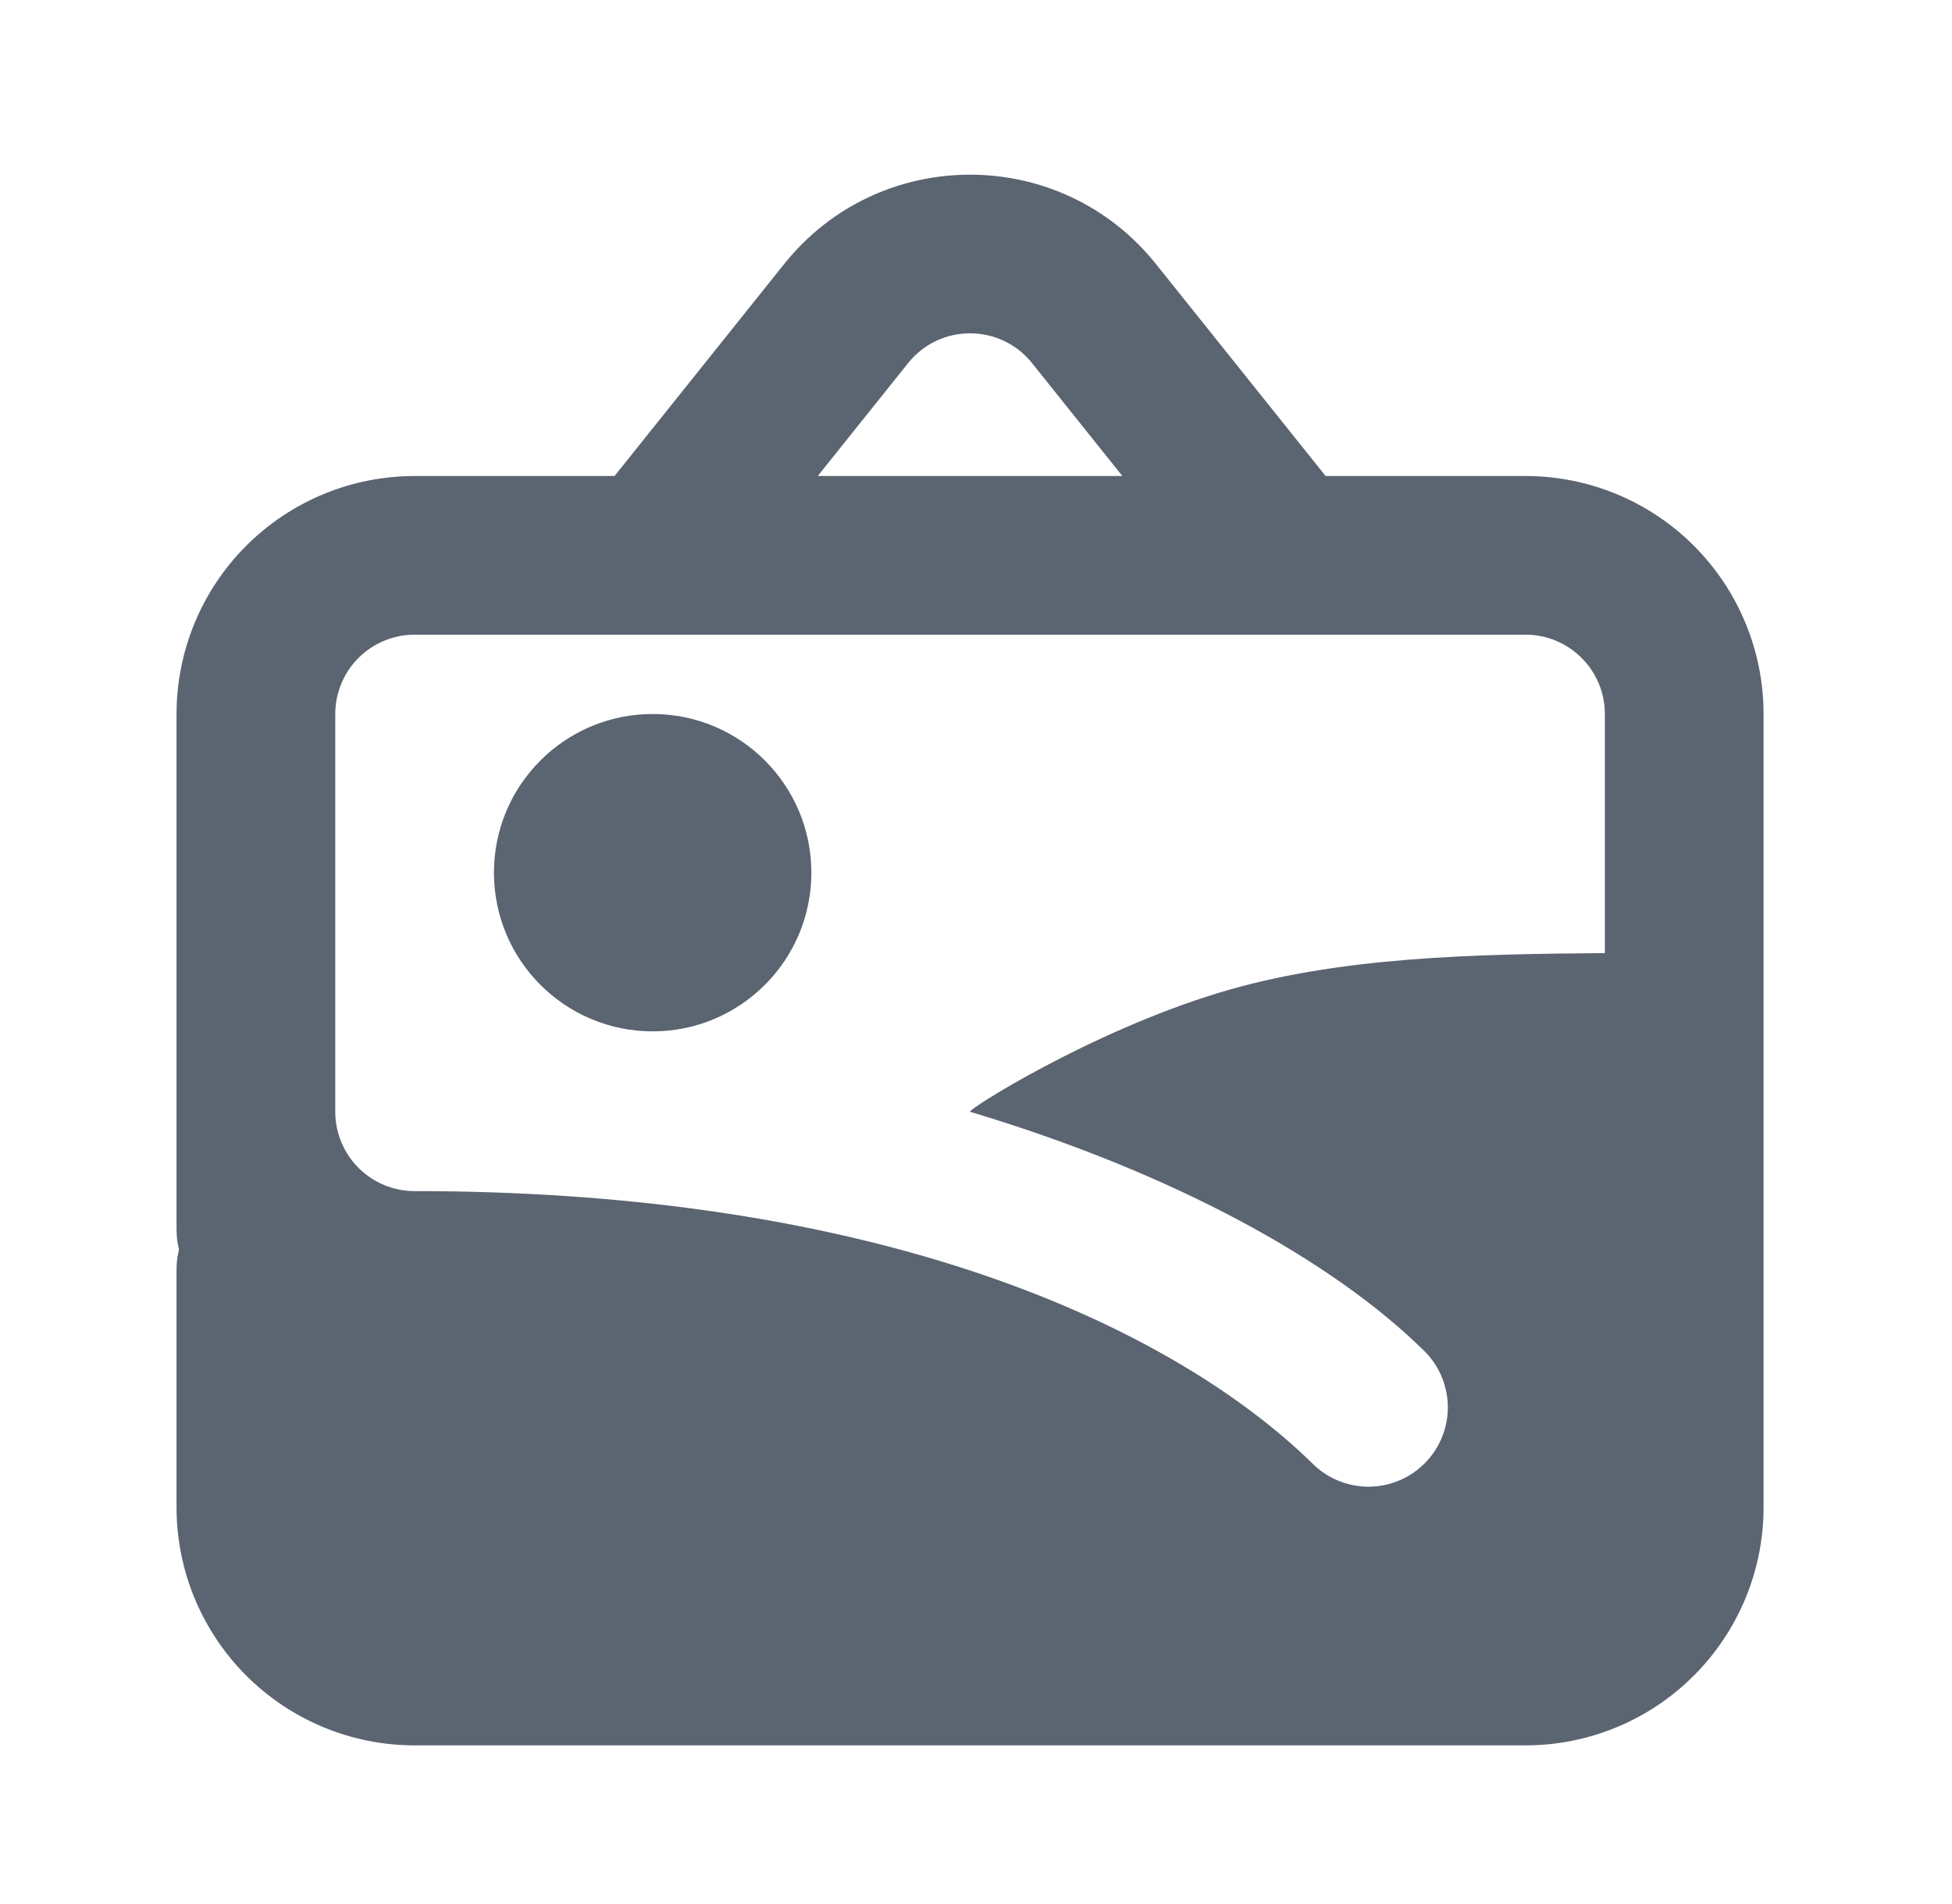
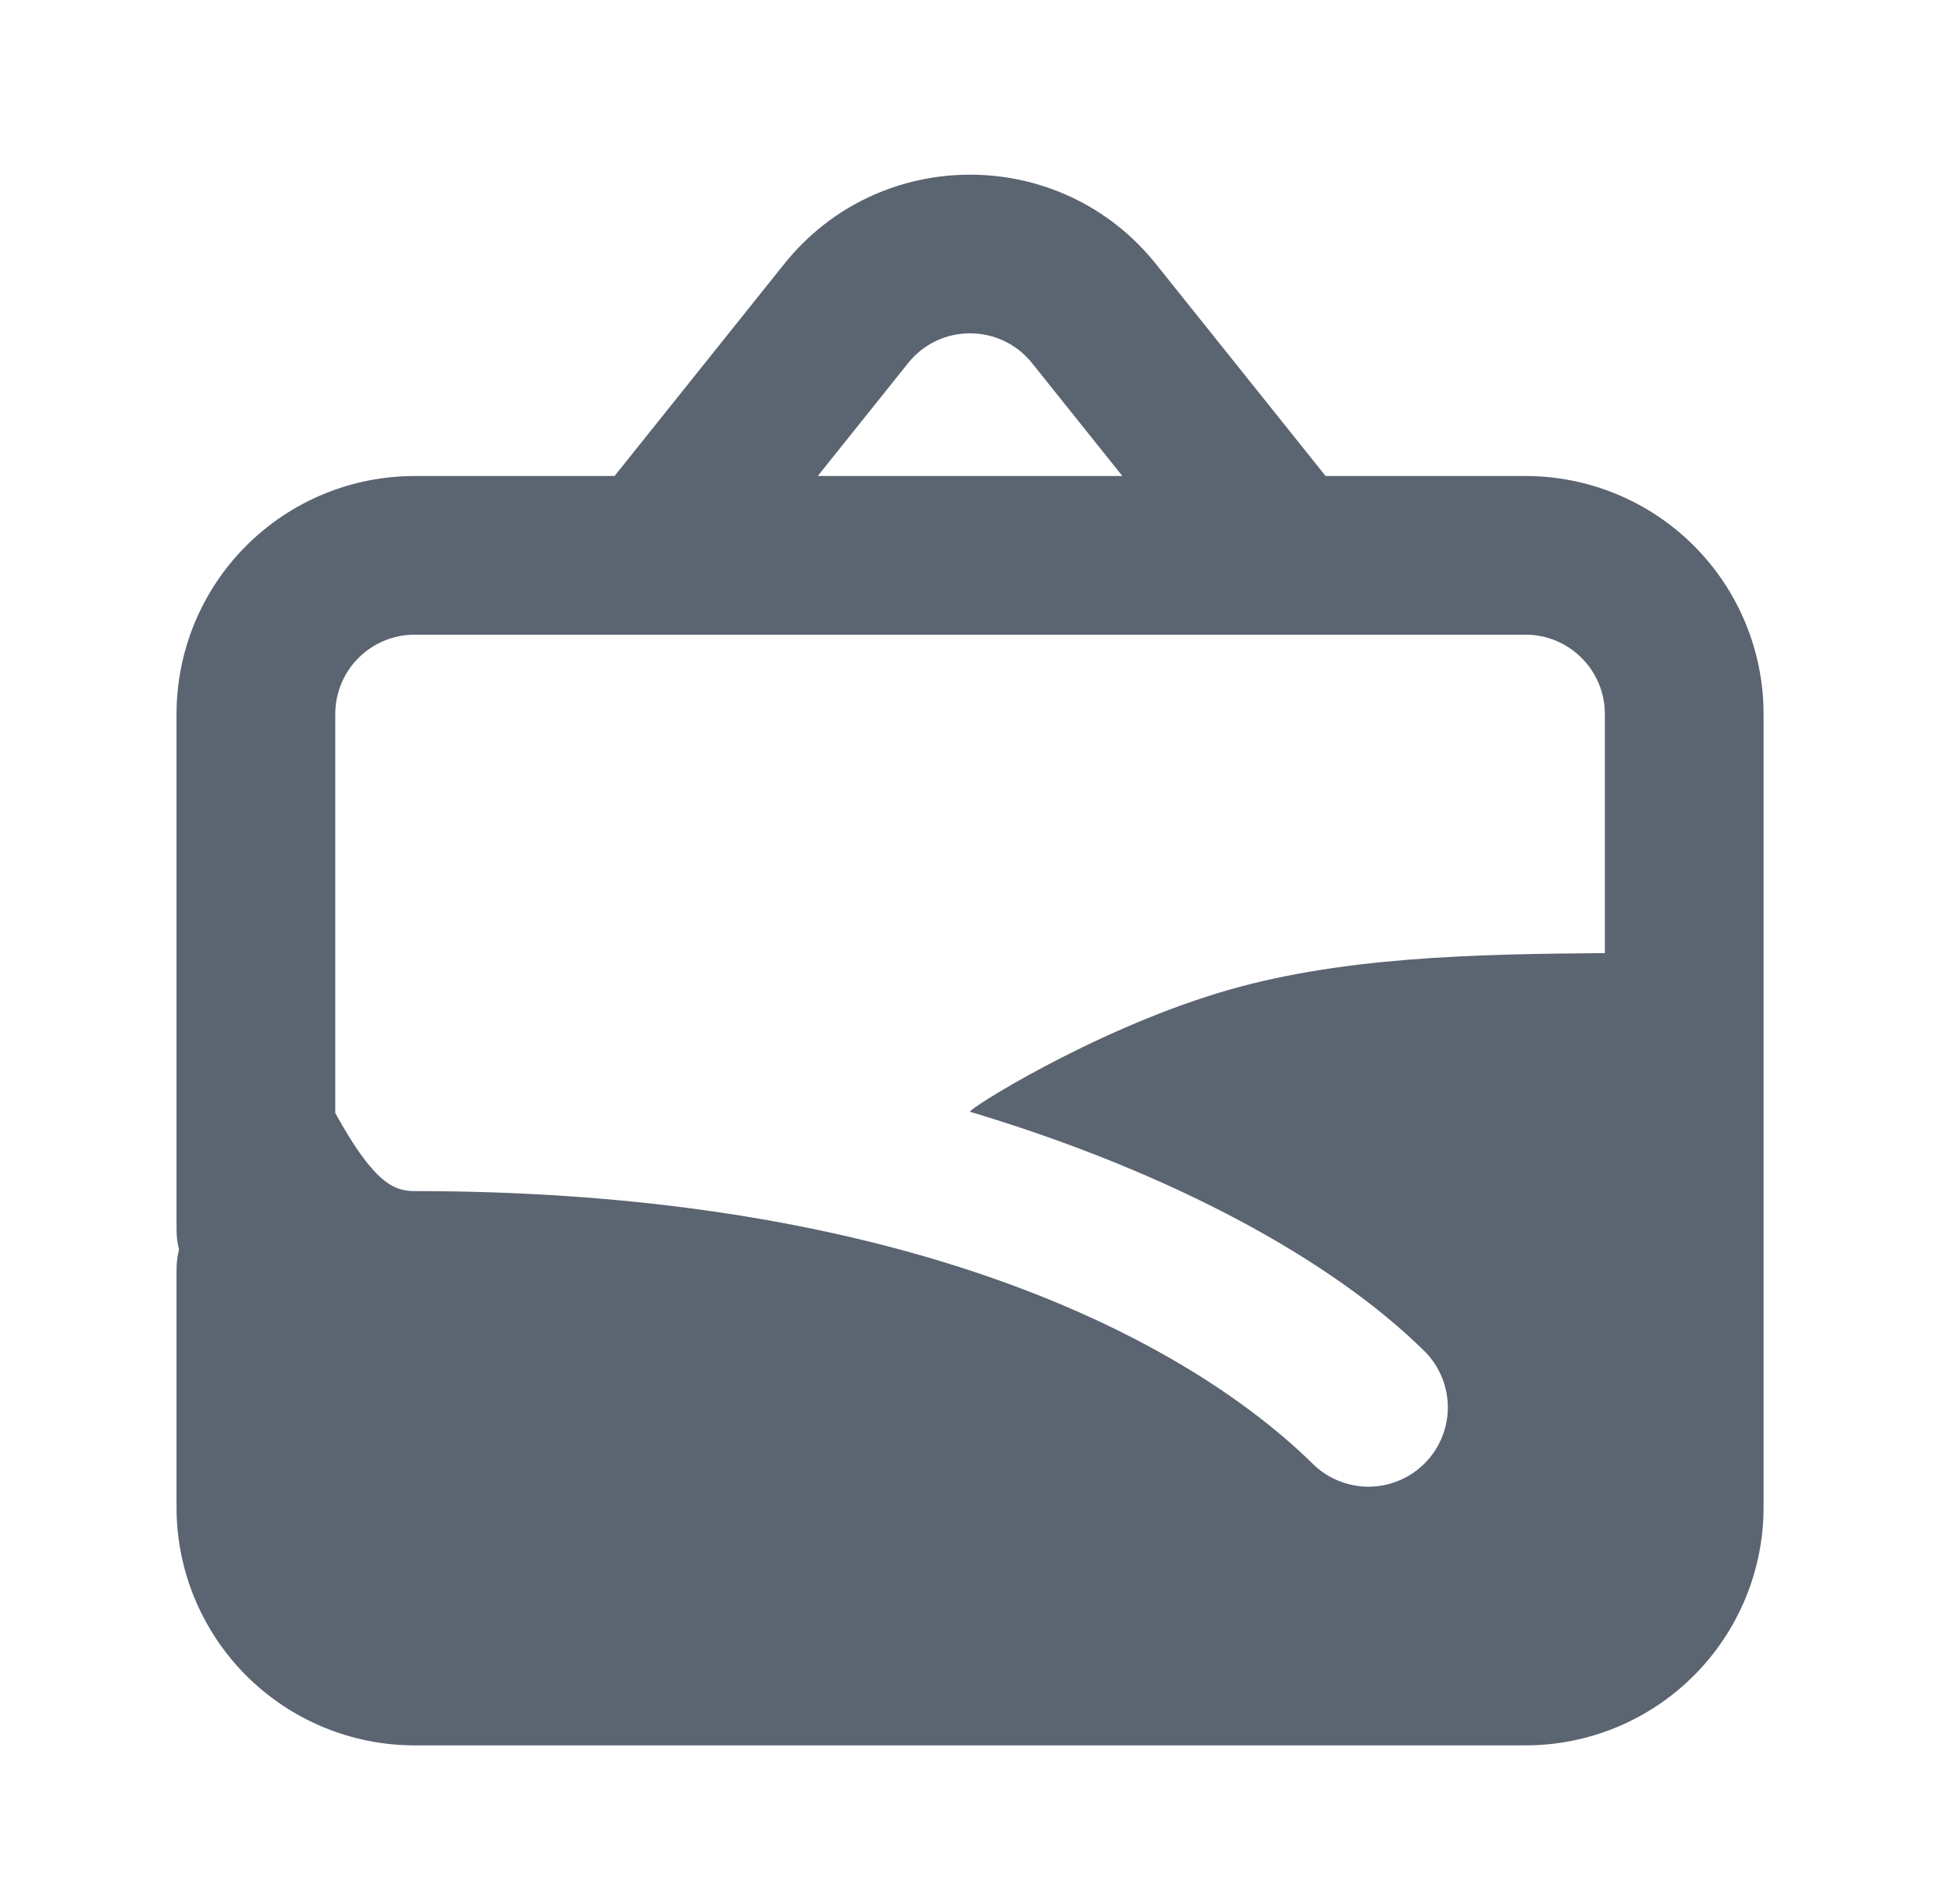
<svg xmlns="http://www.w3.org/2000/svg" width="41" height="40" viewBox="0 0 41 40" fill="none">
-   <path d="M13.709 21.667C15.549 21.667 17.042 20.174 17.042 18.333C17.042 16.492 15.549 15 13.709 15C11.867 15 10.375 16.492 10.375 18.333C10.375 20.174 11.867 21.667 13.709 21.667Z" fill="#5B6471" />
-   <path fill-rule="evenodd" clip-rule="evenodd" d="M16.471 5.546L12.908 10H8.709C7.382 10 6.111 10.527 5.173 11.464C4.235 12.402 3.708 13.674 3.708 15V25.833C3.708 25.977 3.725 26.117 3.76 26.25C3.727 26.383 3.708 26.523 3.708 26.667V31.667C3.708 32.993 4.235 34.264 5.173 35.202C6.111 36.14 7.382 36.667 8.709 36.667H32.042C33.368 36.667 34.64 36.14 35.577 35.202C36.515 34.264 37.042 32.993 37.042 31.667V15C37.042 13.674 36.515 12.402 35.577 11.464C34.64 10.527 33.368 10 32.042 10H27.843L24.279 5.546C22.278 3.044 18.472 3.044 16.471 5.546ZM21.677 7.628C21.009 6.794 19.741 6.794 19.074 7.628L17.176 10H23.574L21.677 7.628ZM33.709 20.023V15C33.709 14.558 33.533 14.134 33.22 13.822C32.908 13.509 32.484 13.333 32.042 13.333H8.709C8.266 13.333 7.843 13.509 7.53 13.822C7.217 14.134 7.042 14.558 7.042 15V23.383C7.049 23.82 7.228 24.237 7.539 24.544C7.851 24.851 8.271 25.023 8.709 25.023C13.19 25.023 16.81 25.611 19.683 26.473C23.584 27.643 26.105 29.319 27.545 30.724C27.7 30.885 27.886 31.012 28.091 31.099C28.296 31.187 28.517 31.232 28.74 31.233C28.963 31.233 29.183 31.189 29.389 31.102C29.595 31.016 29.781 30.889 29.936 30.73C30.092 30.57 30.214 30.381 30.296 30.173C30.377 29.965 30.416 29.744 30.41 29.521C30.403 29.298 30.353 29.078 30.26 28.875C30.168 28.673 30.036 28.49 29.872 28.339C28.005 26.516 24.732 24.663 20.375 23.356C20.296 23.327 22.875 21.689 25.58 20.863C28.091 20.095 30.977 20.045 33.709 20.023Z" fill="#5B6471" />
+   <path fill-rule="evenodd" clip-rule="evenodd" d="M16.471 5.546L12.908 10H8.709C7.382 10 6.111 10.527 5.173 11.464C4.235 12.402 3.708 13.674 3.708 15V25.833C3.708 25.977 3.725 26.117 3.76 26.25C3.727 26.383 3.708 26.523 3.708 26.667V31.667C3.708 32.993 4.235 34.264 5.173 35.202C6.111 36.14 7.382 36.667 8.709 36.667H32.042C33.368 36.667 34.64 36.14 35.577 35.202C36.515 34.264 37.042 32.993 37.042 31.667V15C37.042 13.674 36.515 12.402 35.577 11.464C34.64 10.527 33.368 10 32.042 10H27.843L24.279 5.546C22.278 3.044 18.472 3.044 16.471 5.546ZM21.677 7.628C21.009 6.794 19.741 6.794 19.074 7.628L17.176 10H23.574L21.677 7.628ZM33.709 20.023V15C33.709 14.558 33.533 14.134 33.22 13.822C32.908 13.509 32.484 13.333 32.042 13.333H8.709C8.266 13.333 7.843 13.509 7.53 13.822C7.217 14.134 7.042 14.558 7.042 15V23.383C7.851 24.851 8.271 25.023 8.709 25.023C13.19 25.023 16.81 25.611 19.683 26.473C23.584 27.643 26.105 29.319 27.545 30.724C27.7 30.885 27.886 31.012 28.091 31.099C28.296 31.187 28.517 31.232 28.74 31.233C28.963 31.233 29.183 31.189 29.389 31.102C29.595 31.016 29.781 30.889 29.936 30.73C30.092 30.57 30.214 30.381 30.296 30.173C30.377 29.965 30.416 29.744 30.41 29.521C30.403 29.298 30.353 29.078 30.26 28.875C30.168 28.673 30.036 28.49 29.872 28.339C28.005 26.516 24.732 24.663 20.375 23.356C20.296 23.327 22.875 21.689 25.58 20.863C28.091 20.095 30.977 20.045 33.709 20.023Z" fill="#5B6471" />
</svg>